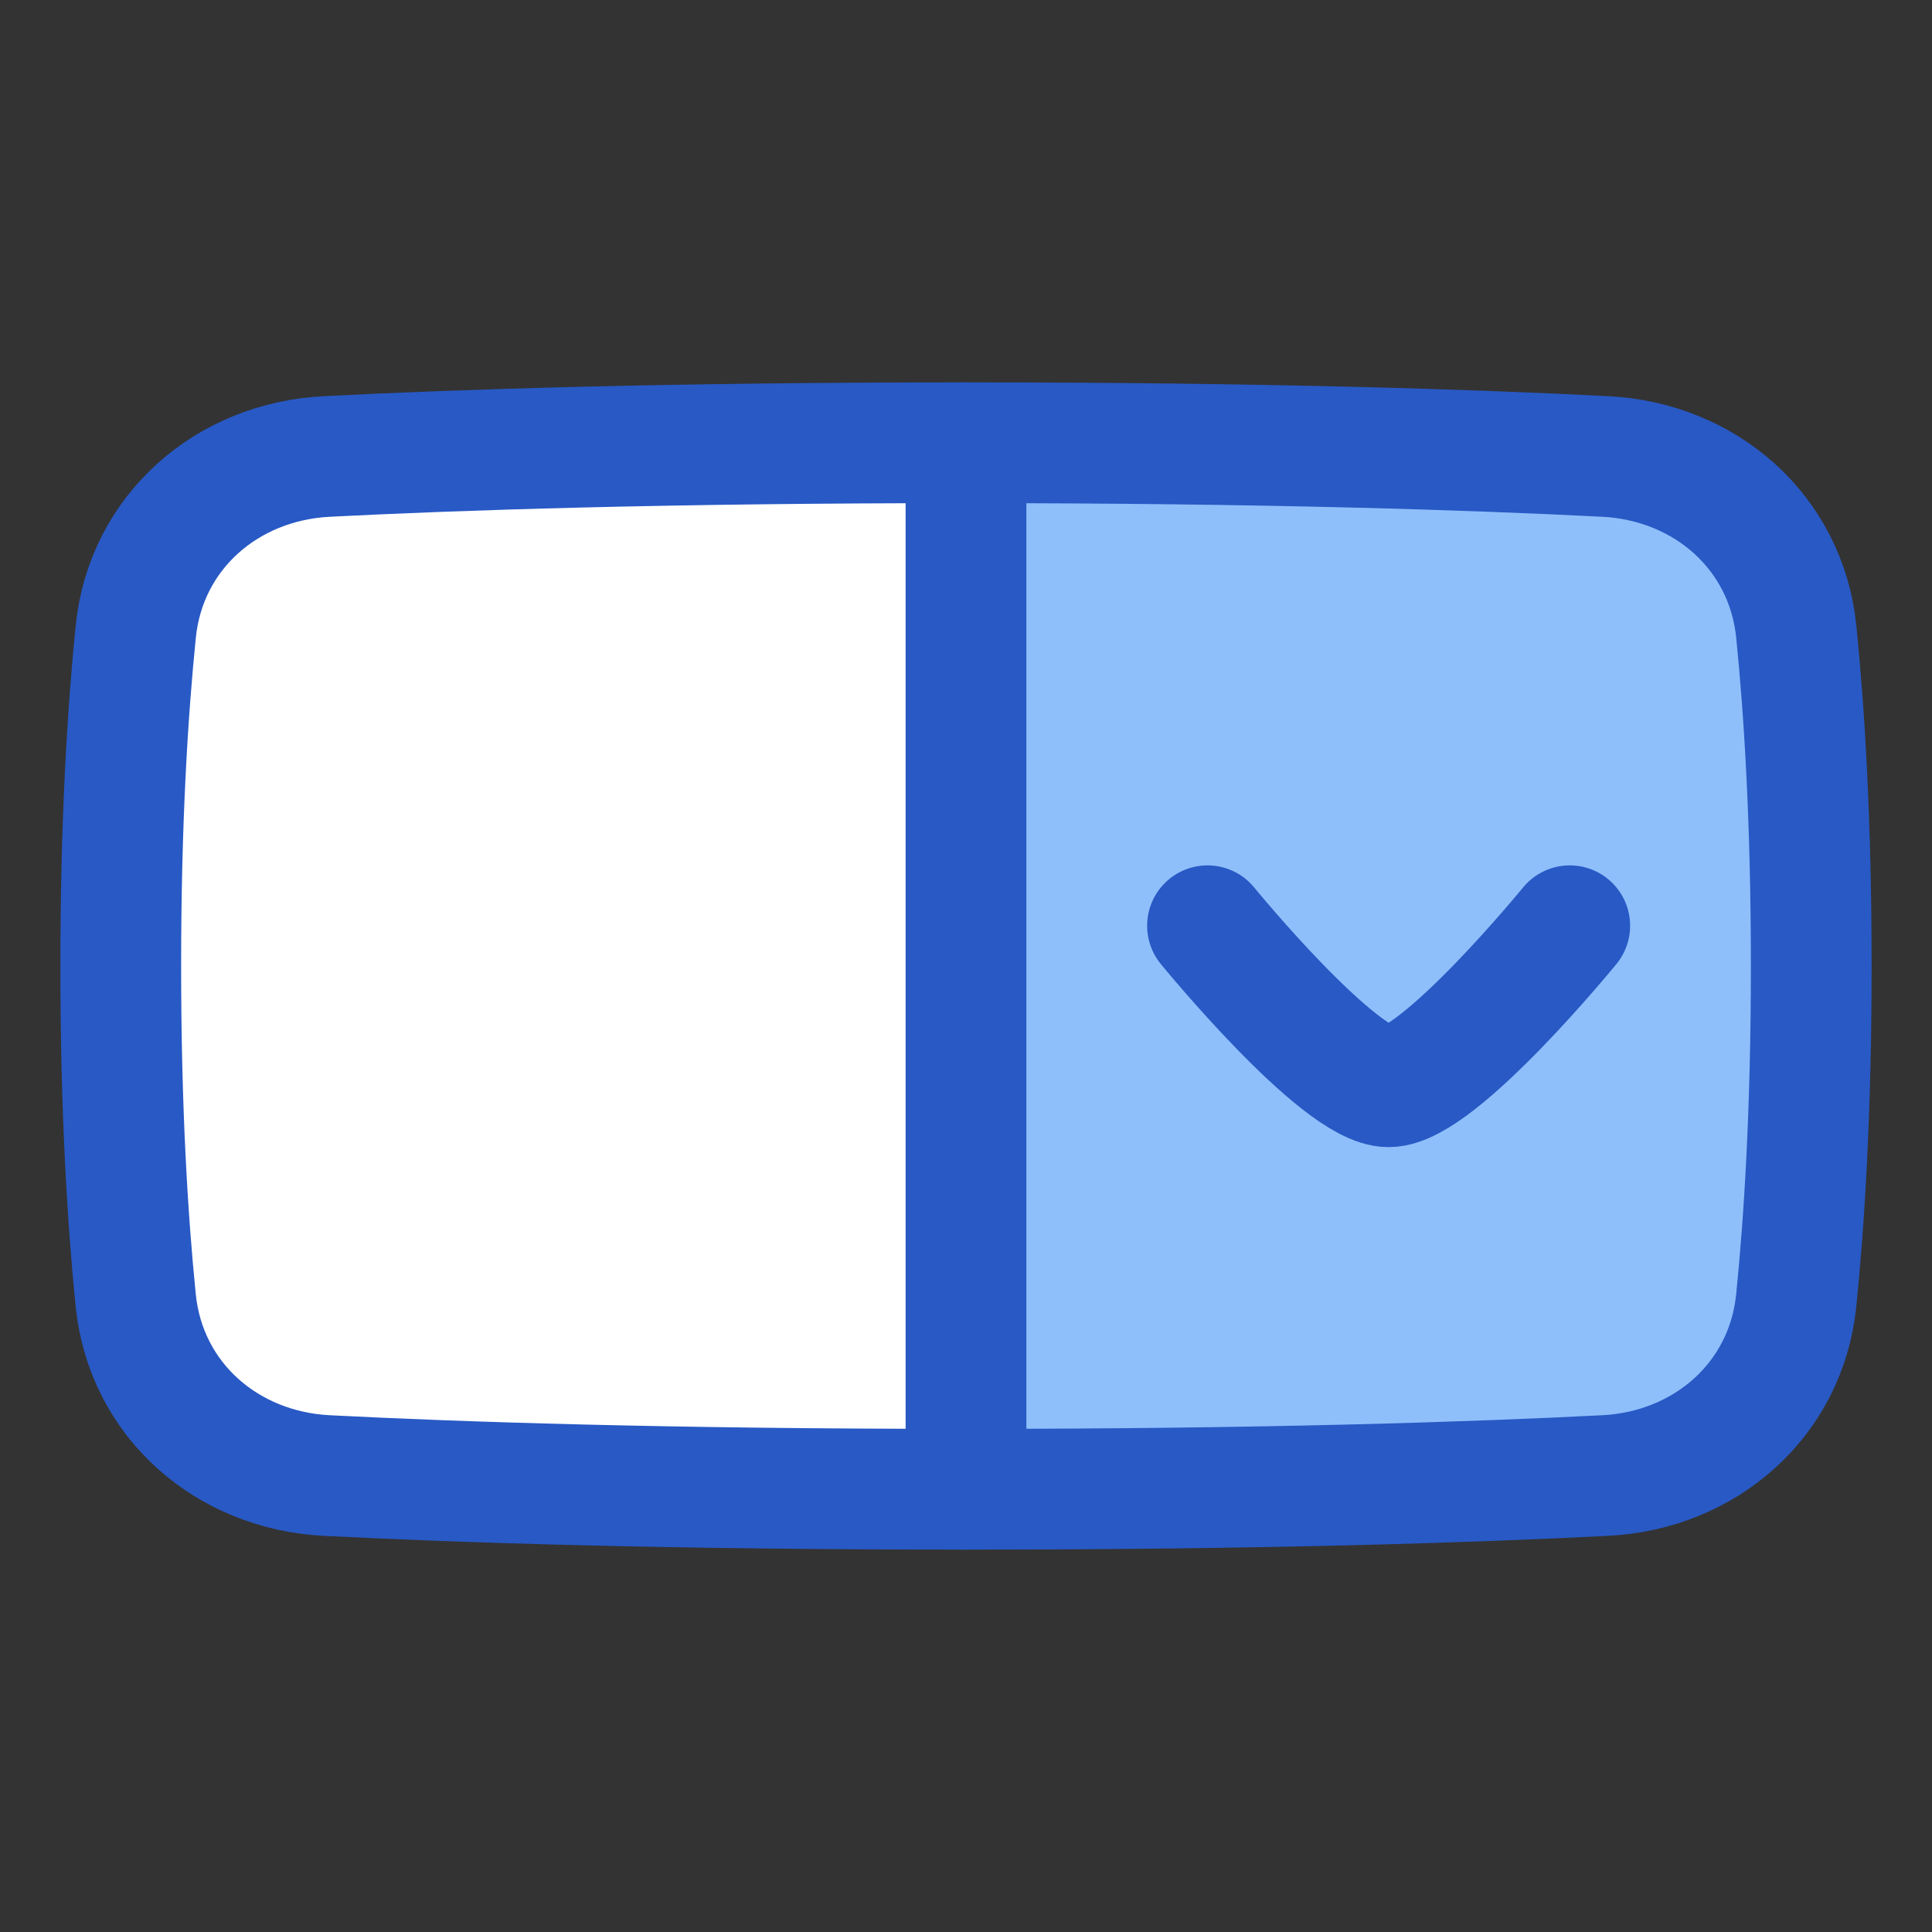
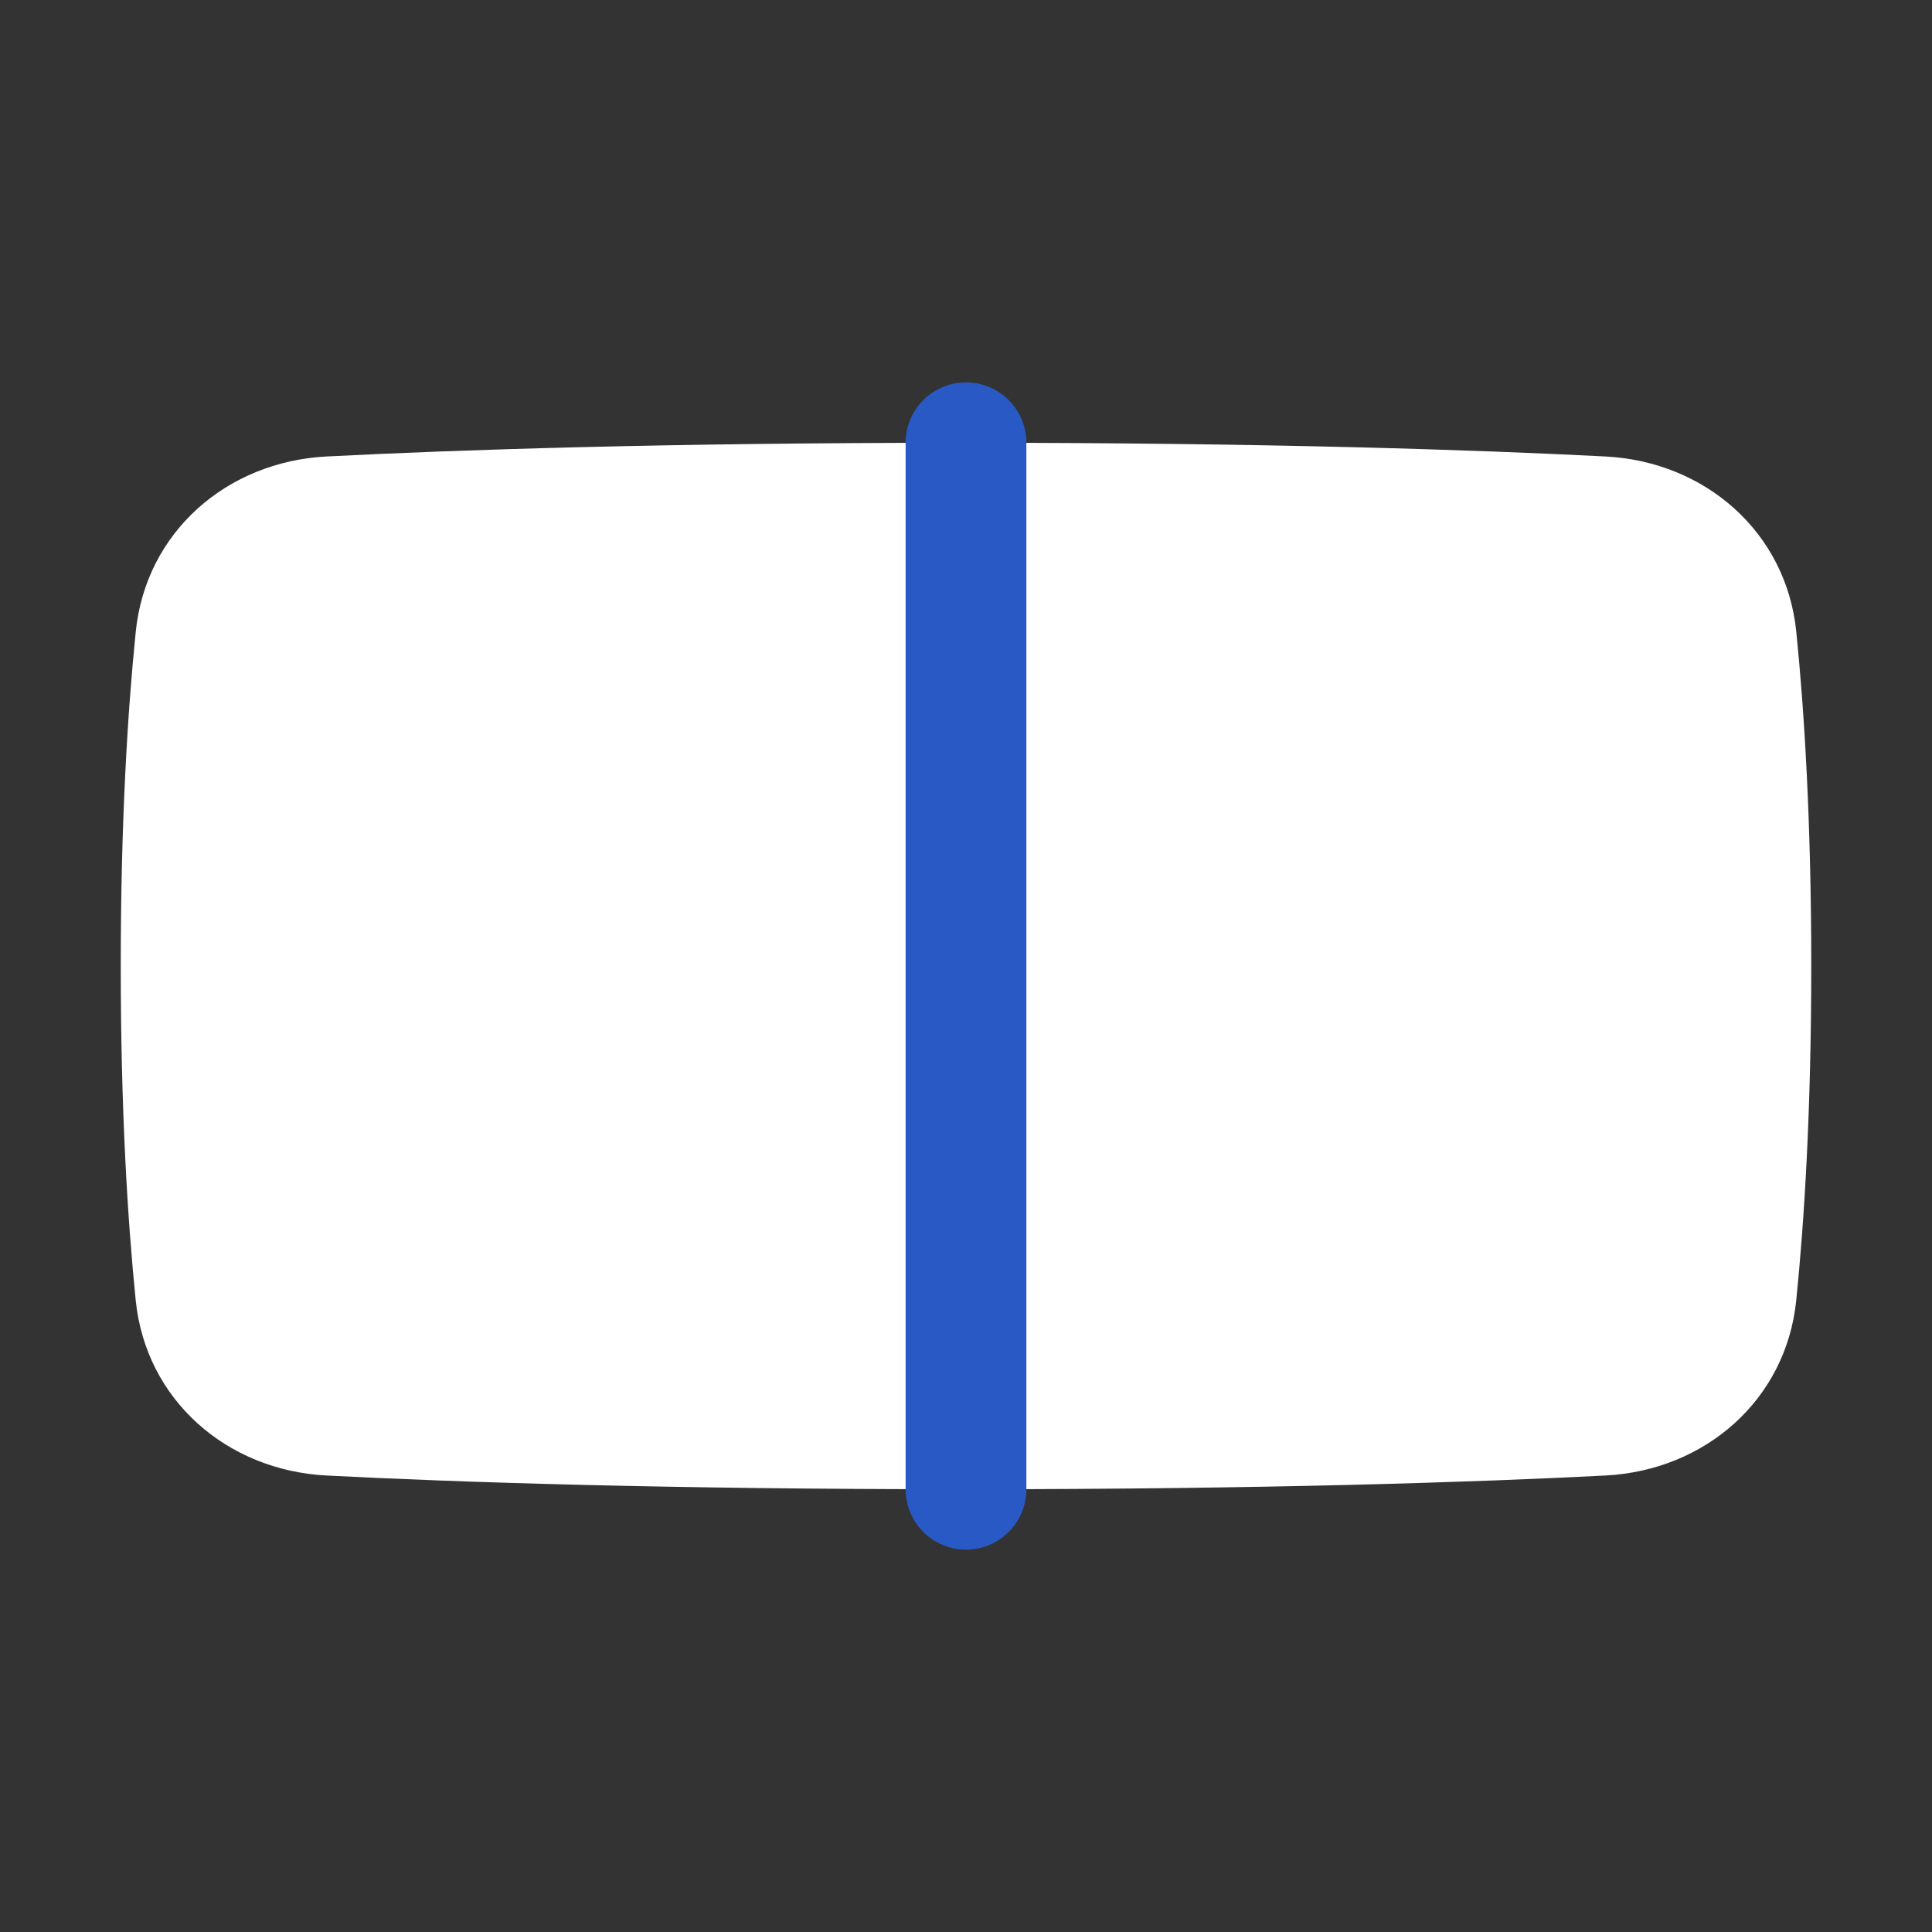
<svg xmlns="http://www.w3.org/2000/svg" fill="none" viewBox="0 0 48 48" id="Drop-Down-Menu--Streamline-Plump">
  <rect x="0" y="0" width="48" height="48" fill="#333333" stroke="none" />
  <desc>
    Drop Down Menu Streamline Icon: https://streamlinehq.com
  </desc>
  <g id="drop-down-menu--input-select-menu-drop-down-internet-form">
    <path id="Rectangle 1096" fill="#ffffff" d="M3.372 32.307c0.251 2.473 2.261 4.225 4.743 4.352C11.334 36.824 16.527 37 24 37s12.666 -0.176 15.884 -0.341c2.482 -0.127 4.492 -1.879 4.743 -4.352C44.828 30.329 45 27.589 45 24c0 -3.589 -0.172 -6.329 -0.372 -8.307 -0.251 -2.473 -2.261 -4.225 -4.743 -4.352C36.666 11.176 31.473 11 24 11s-12.666 0.176 -15.884 0.341c-2.482 0.127 -4.492 1.879 -4.743 4.352C3.172 17.671 3 20.411 3 24c0 3.589 0.172 6.329 0.372 8.307Z" stroke-width="3" />
-     <path id="Intersect" fill="#8fbffa" d="m24 37 0 -26c7.473 0 12.666 0.176 15.884 0.341 2.482 0.127 4.492 1.879 4.743 4.352C44.828 17.671 45 20.411 45 24c0 3.589 -0.172 6.329 -0.372 8.307 -0.251 2.473 -2.261 4.225 -4.743 4.352C36.666 36.824 31.473 37 24 37Z" stroke-width="3" />
-     <path id="Rectangle 1095" stroke="#2859c5" stroke-linejoin="round" d="M3.372 32.307c0.251 2.473 2.261 4.225 4.743 4.352C11.334 36.824 16.527 37 24 37s12.666 -0.176 15.884 -0.341c2.482 -0.127 4.492 -1.879 4.743 -4.352C44.828 30.329 45 27.589 45 24c0 -3.589 -0.172 -6.329 -0.372 -8.307 -0.251 -2.473 -2.261 -4.225 -4.743 -4.352C36.666 11.176 31.473 11 24 11s-12.666 0.176 -15.884 0.341c-2.482 0.127 -4.492 1.879 -4.743 4.352C3.172 17.671 3 20.411 3 24c0 3.589 0.172 6.329 0.372 8.307Z" stroke-width="3" />
    <path id="Vector 1674" stroke="#2859c5" stroke-linecap="round" stroke-linejoin="round" d="M24 11v26" stroke-width="3" />
-     <path id="Intersect_2" stroke="#2859c5" stroke-linecap="round" stroke-linejoin="round" d="M30 23s3.267 4 4.5 4c1.233 0 4.5 -4 4.5 -4" stroke-width="3" />
  </g>
</svg>